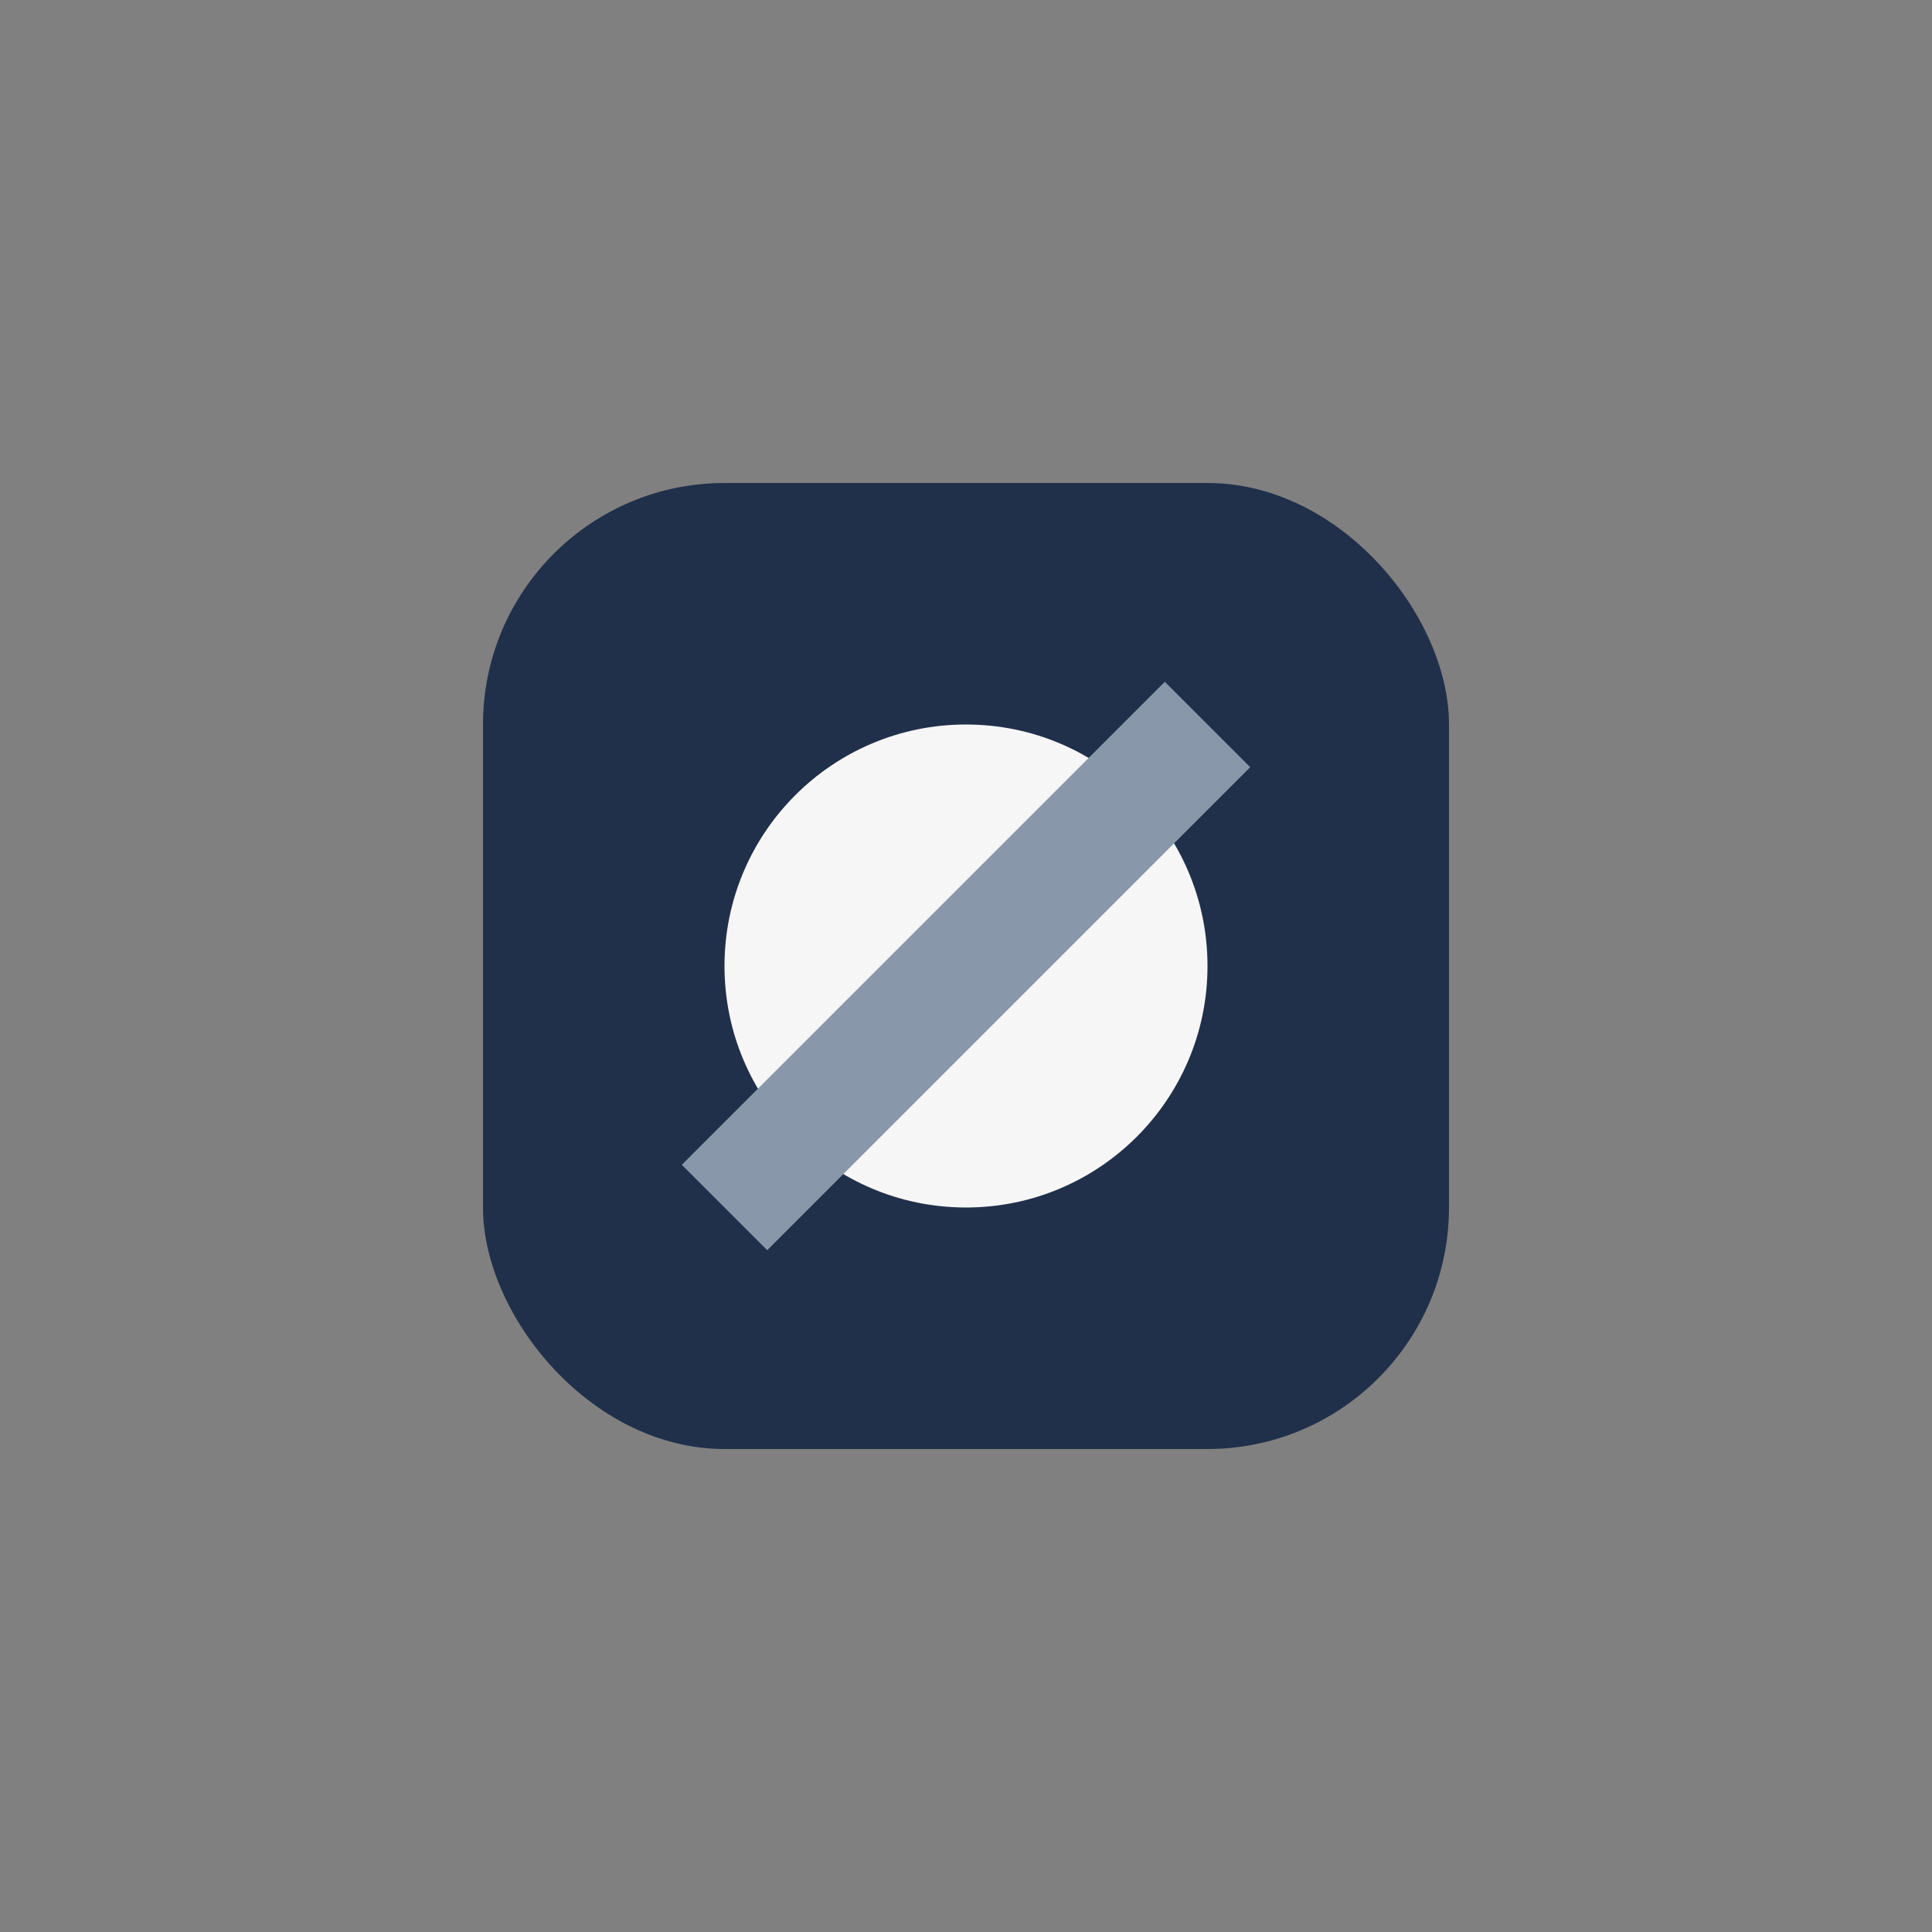
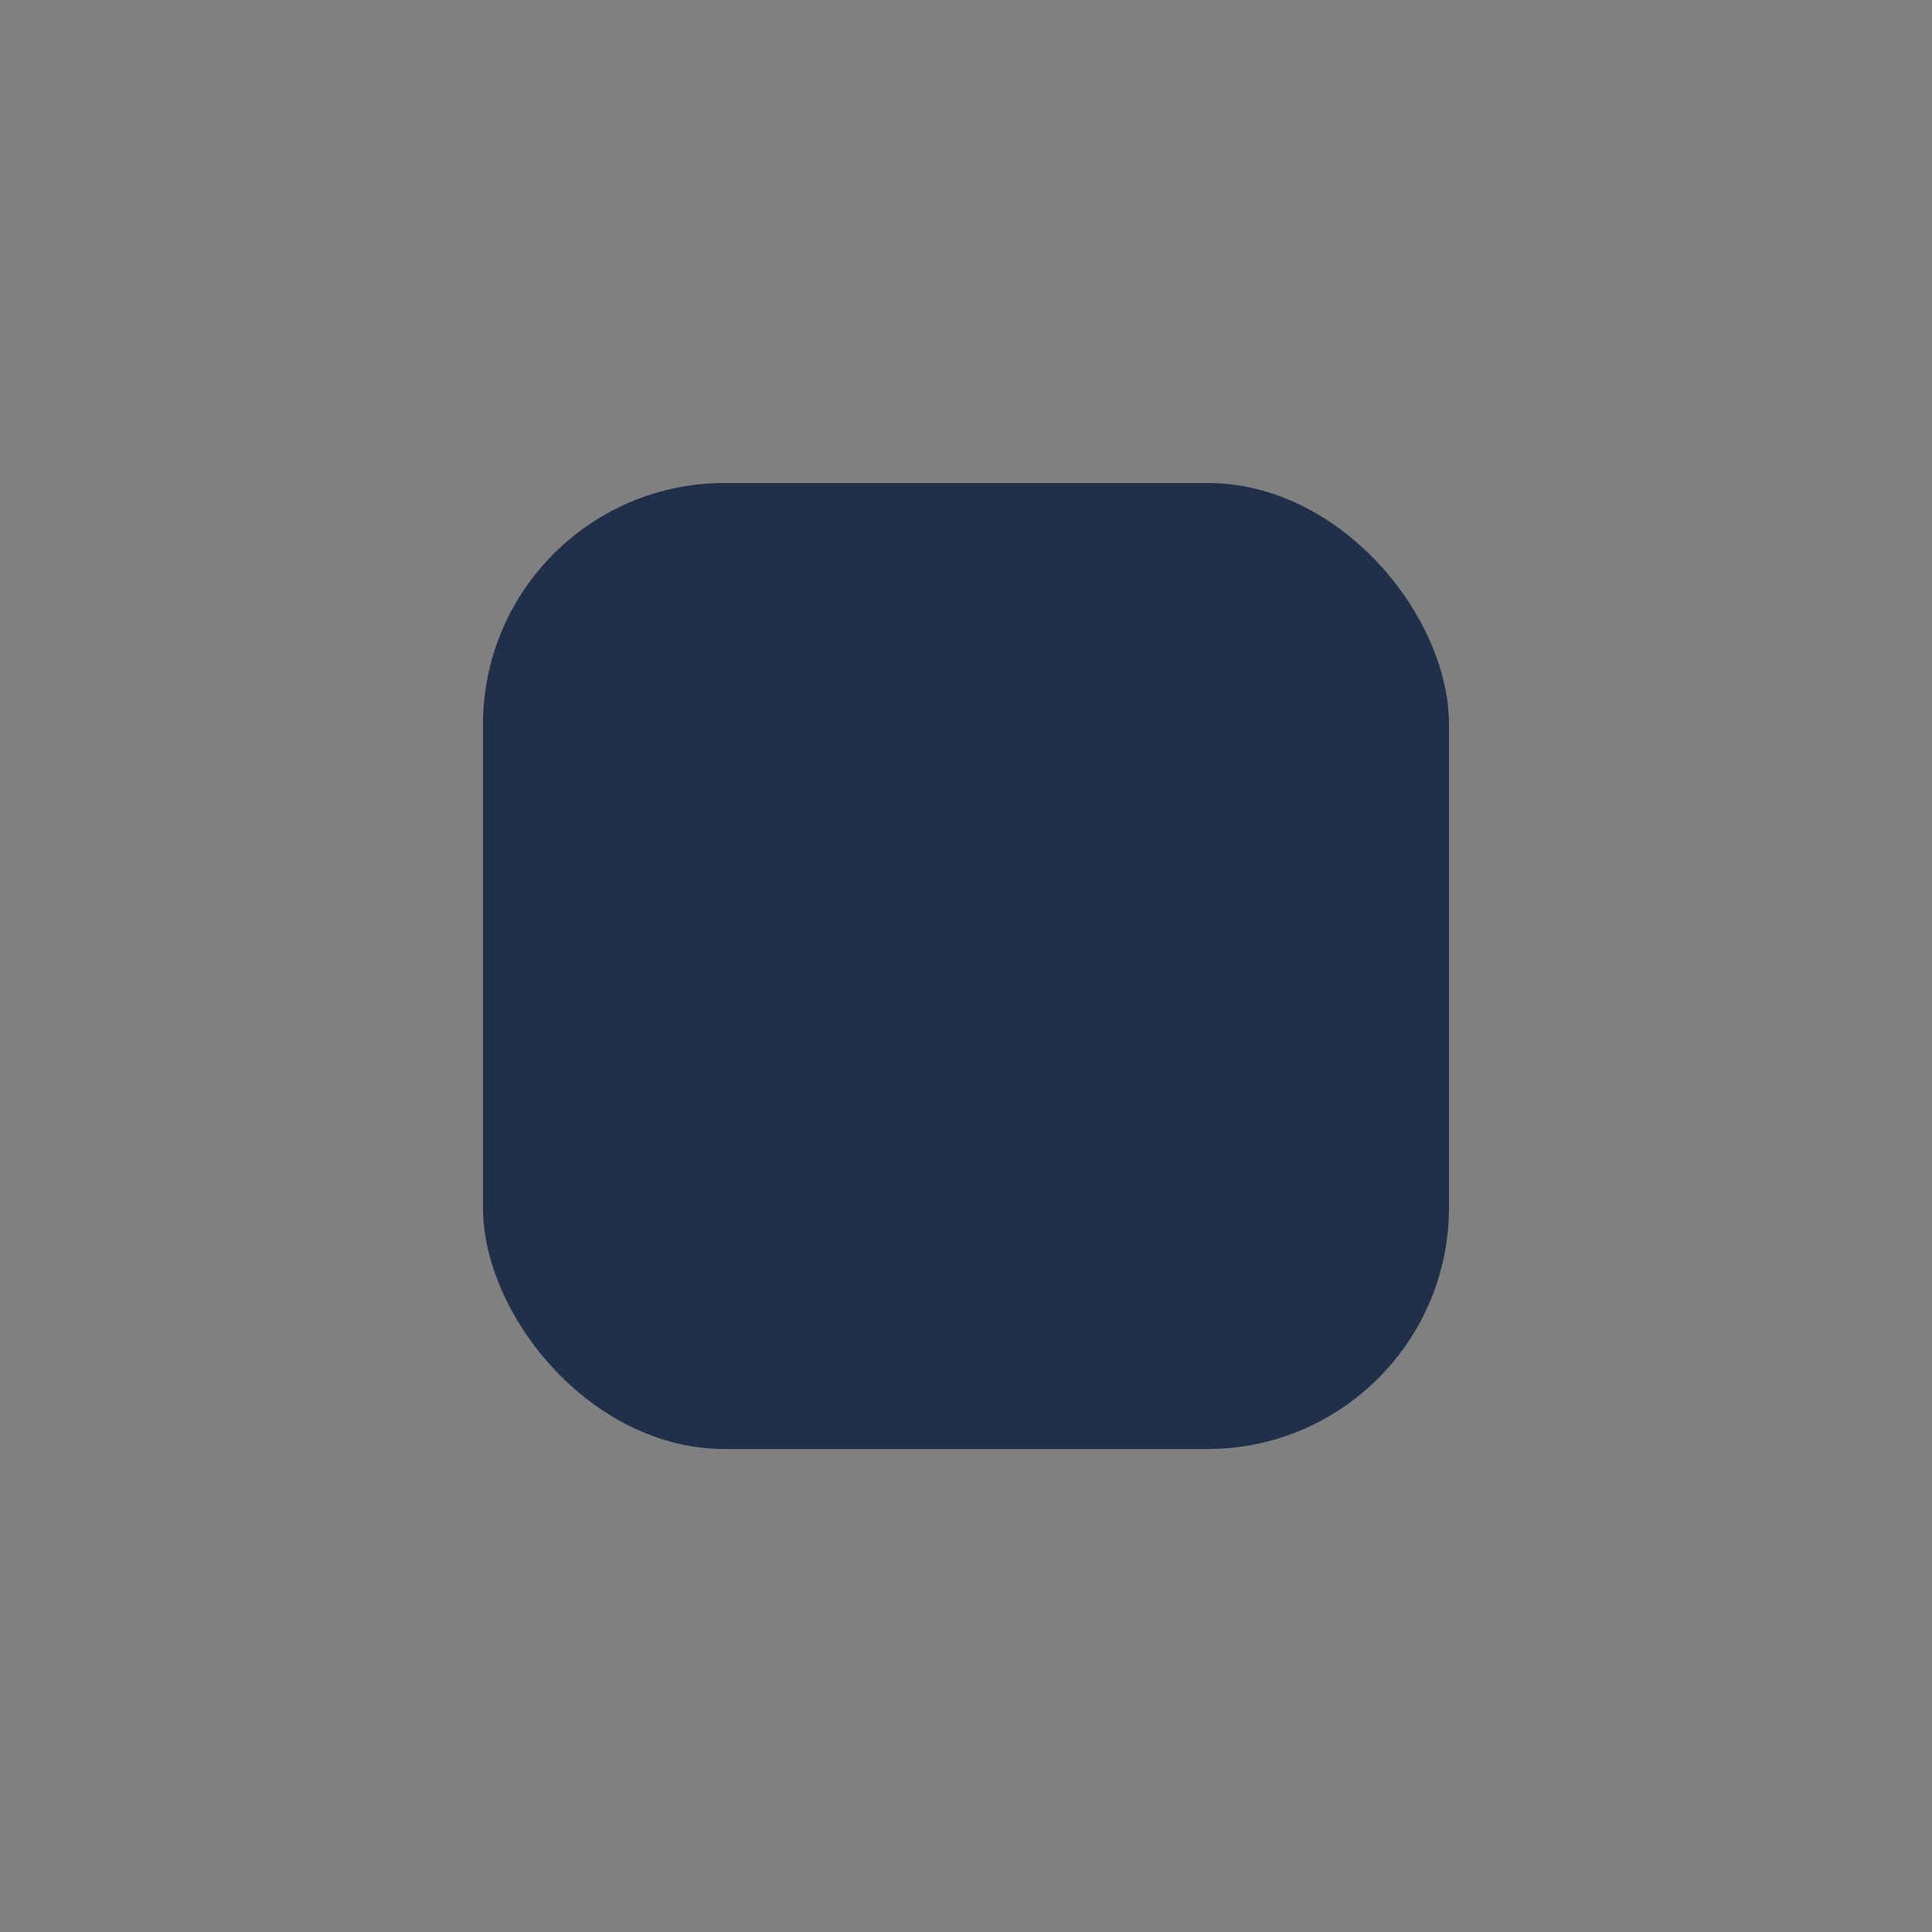
<svg xmlns="http://www.w3.org/2000/svg" width="32" height="32" viewBox="0 0 32 32">
  <rect x="0" y="0" width="32" height="32" fill="#808080" stroke="none" />
  <rect x="8" y="8" width="16" height="16" rx="4" fill="#20304A" />
-   <circle cx="16" cy="16" r="4" fill="#F6F6F6" />
-   <path d="M12 20l8-8" stroke="#8898AA" stroke-width="2" />
</svg>